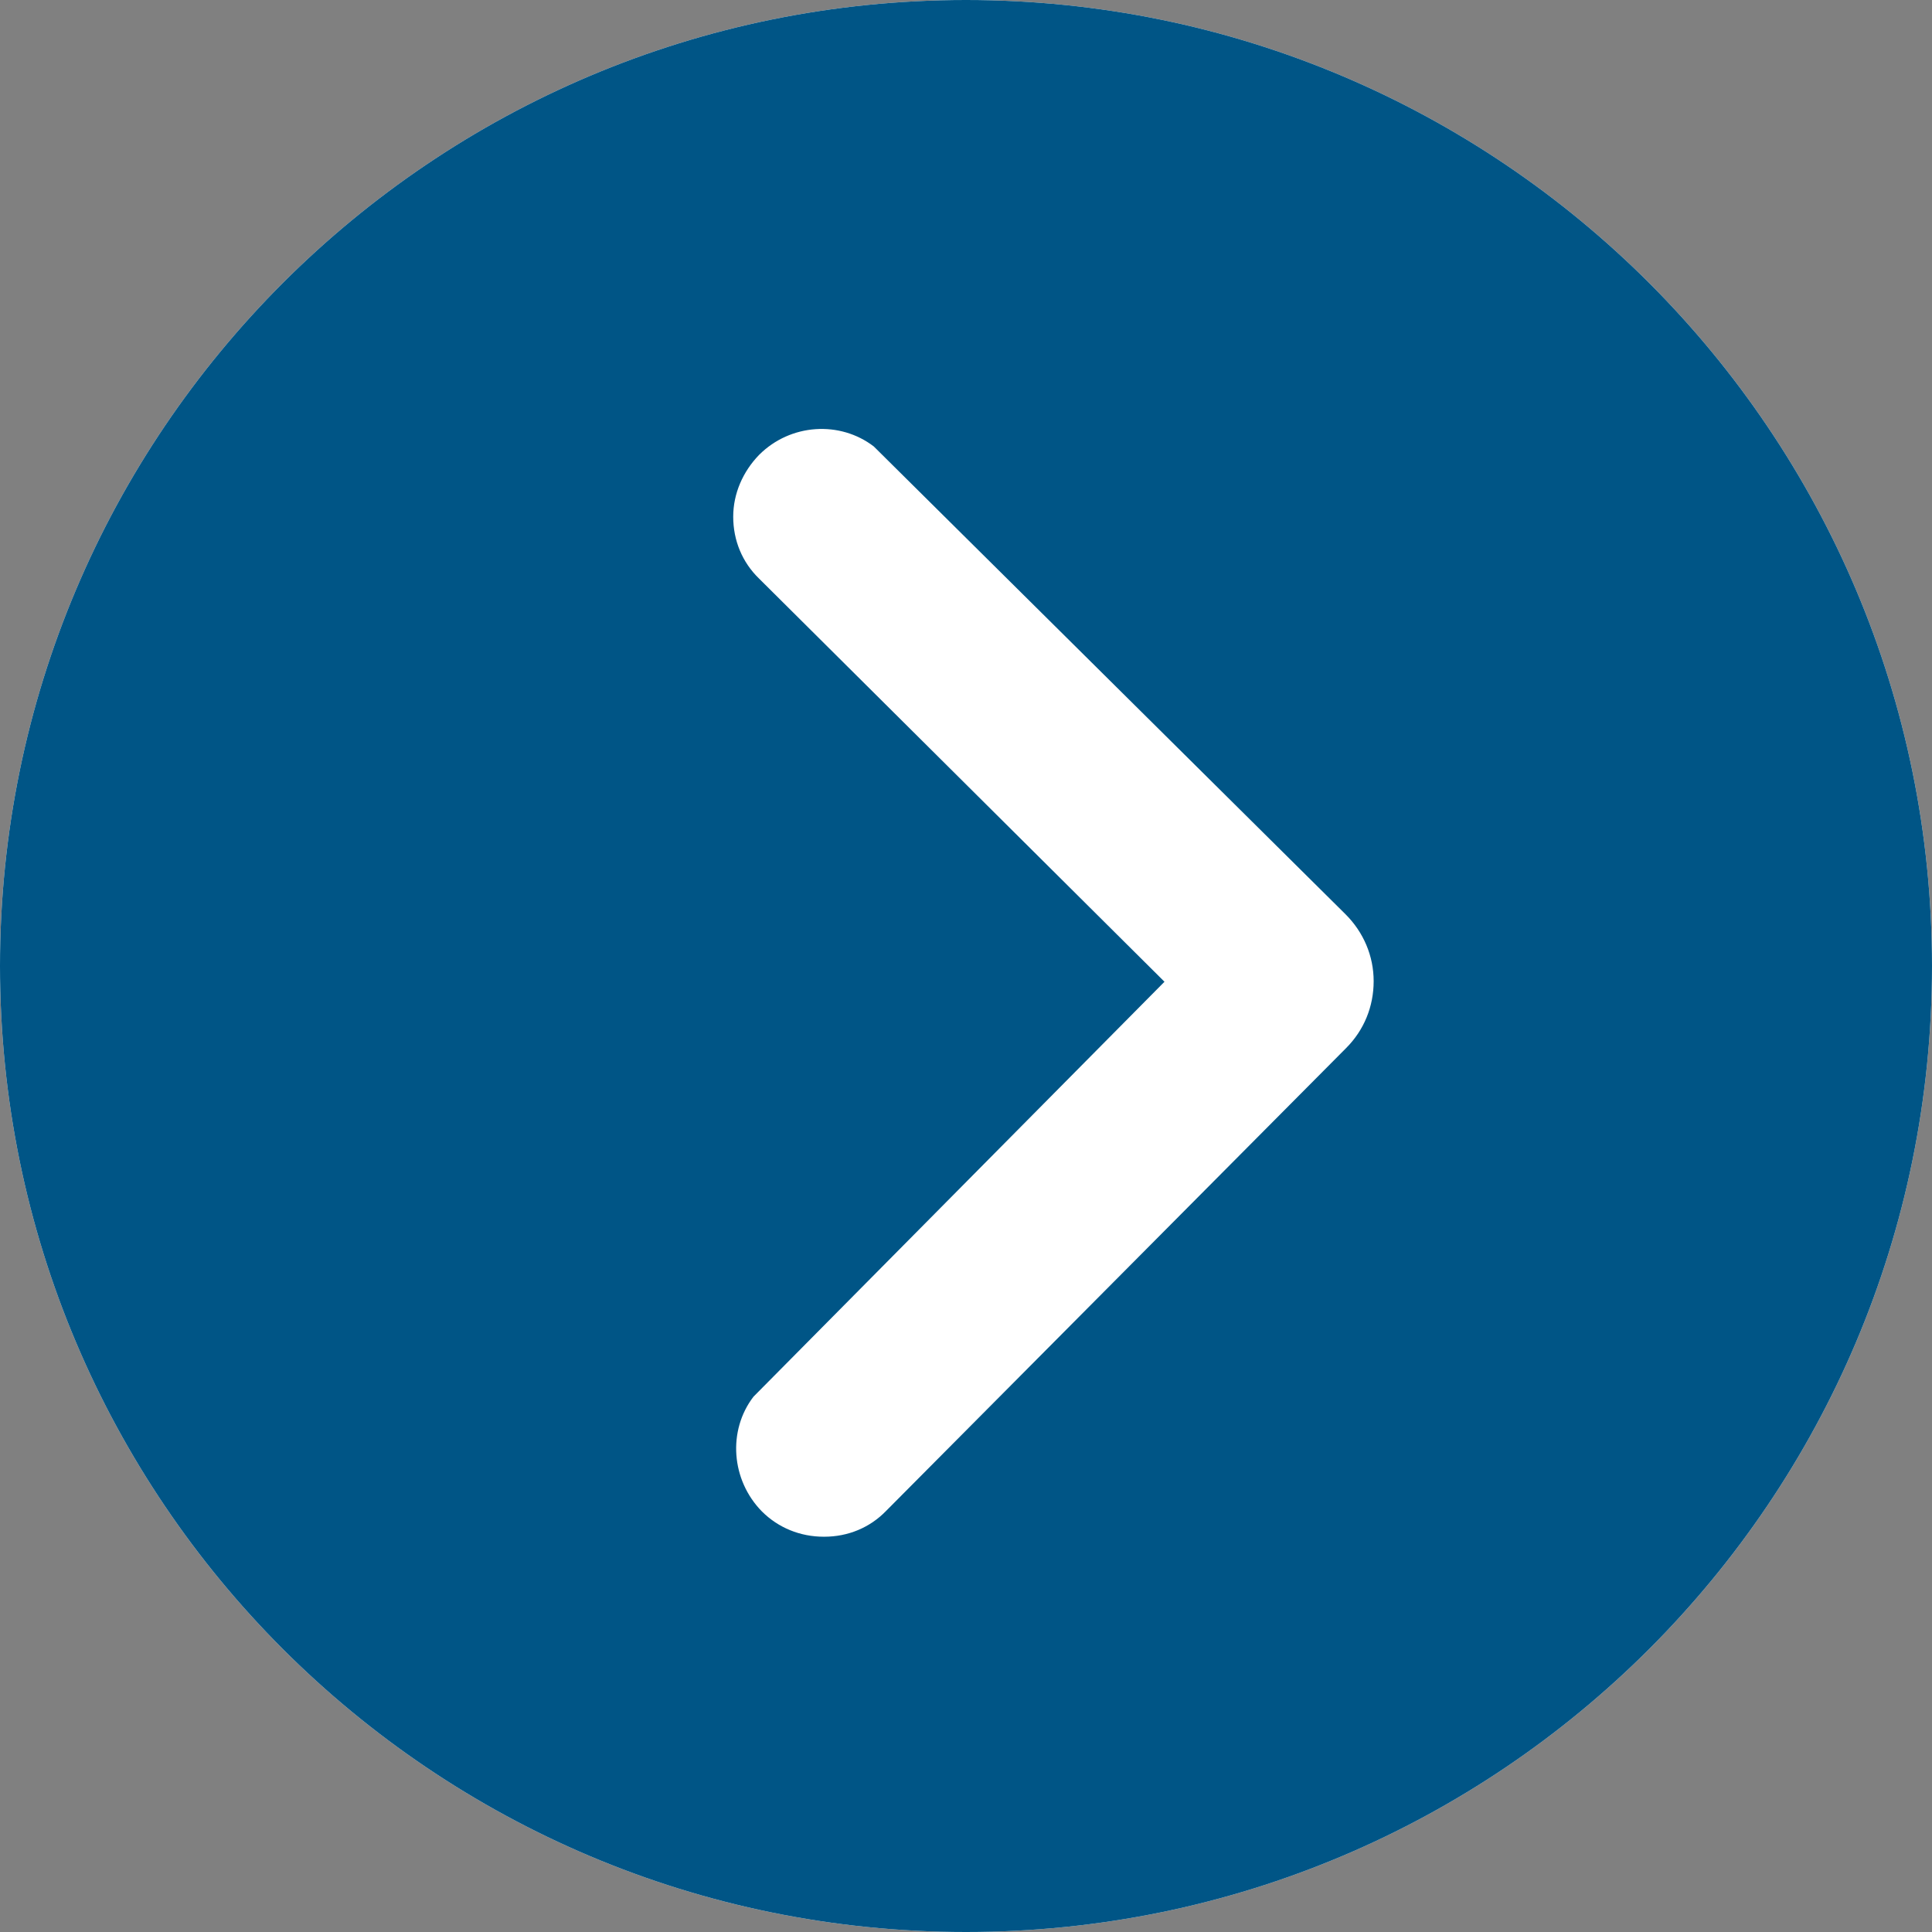
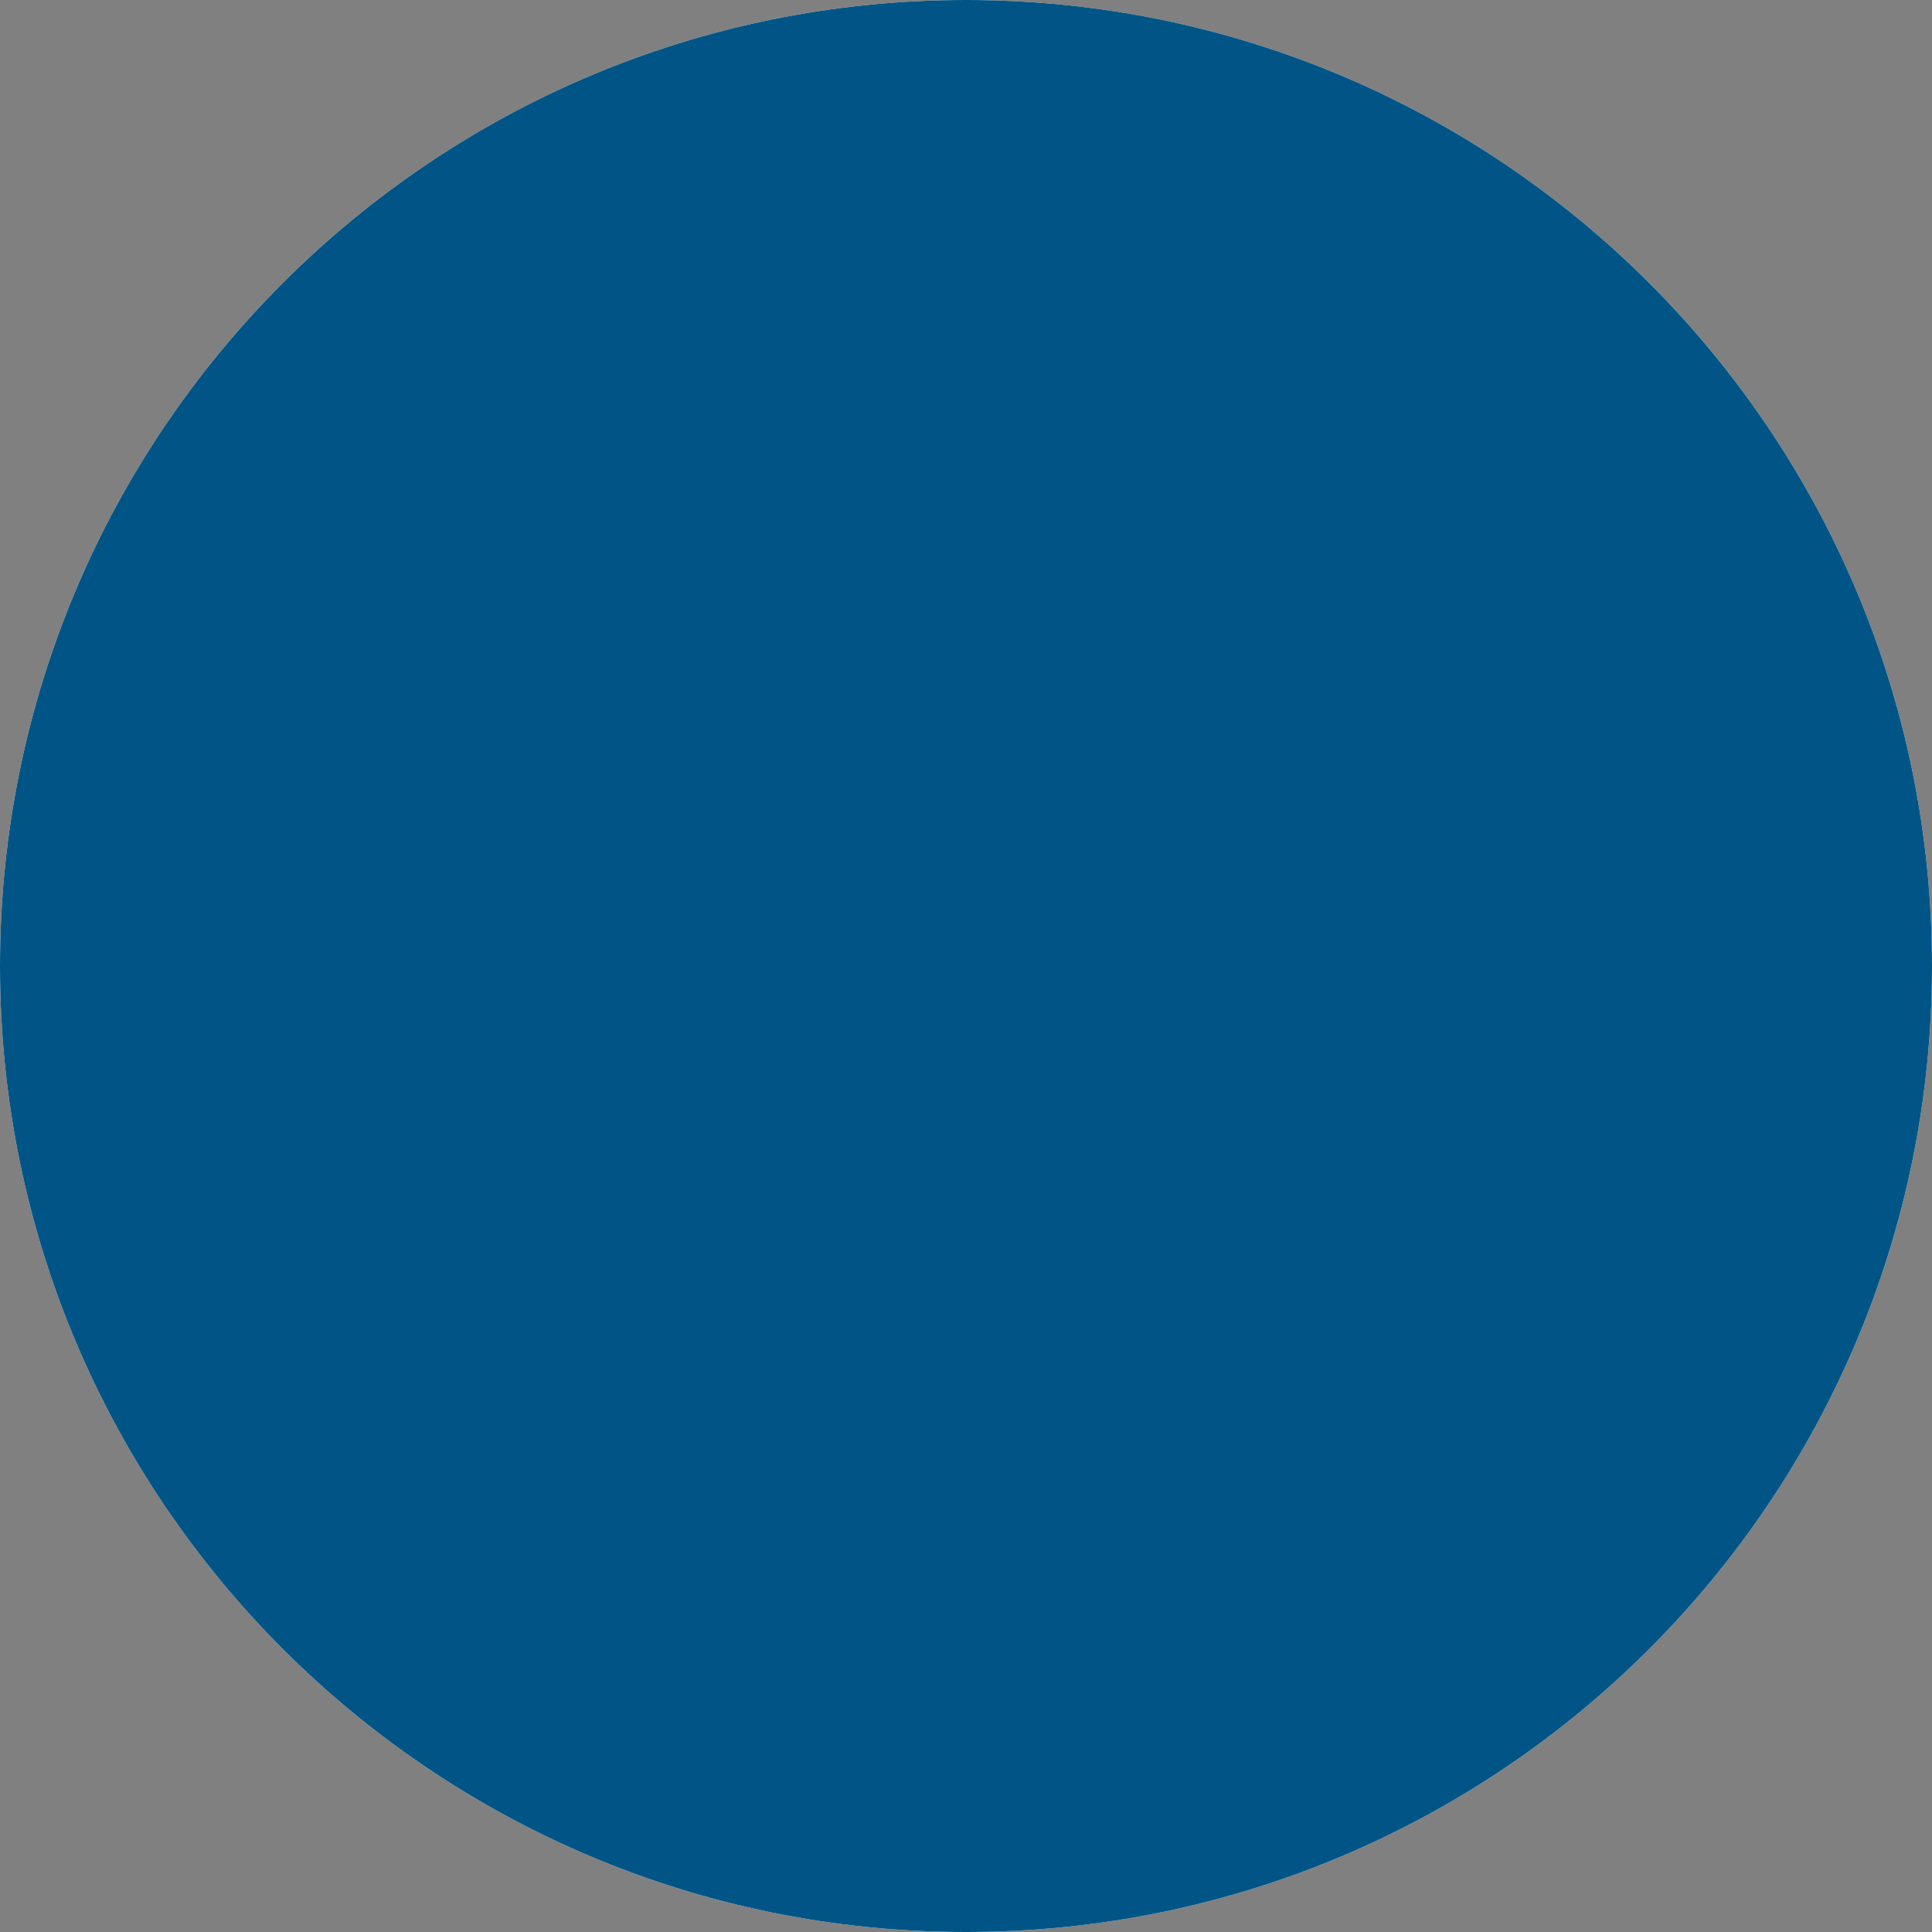
<svg xmlns="http://www.w3.org/2000/svg" id="Layer_2" viewBox="0 0 34.36 34.36">
  <rect x="0" y="0" width="34.36" height="34.36" fill="#808080" stroke="none" />
  <defs>
    <style>
      .cls-1 {
        fill: #005586;
      }

      .cls-2 {
        fill: #fff;
      }
    </style>
  </defs>
  <g id="Button_text_UI">
    <g>
      <g>
        <path class="cls-2" d="M34.36,17.18C34.36,7.69,26.67,0,17.18,0S0,7.69,0,17.18s7.69,17.18,17.18,17.18,17.18-7.69,17.18-17.18" />
        <path class="cls-1" d="M34.36,17.18C34.36,7.69,26.67,0,17.18,0S0,7.69,0,17.18s7.69,17.18,17.18,17.18,17.18-7.69,17.18-17.18Z" />
      </g>
-       <path class="cls-2" d="M14.66,27.33h0c.42,0,.81-.16,1.1-.46l8.18-8.23c.32-.32.49-.74.49-1.19,0-.45-.18-.87-.5-1.19L15.54,7.94c-.6-.46-1.48-.41-2.04.15-.29.3-.46.69-.46,1.1,0,.42.16.81.46,1.1l7.21,7.17-7.31,7.38c-.46.6-.4,1.48.15,2.04.29.29.68.45,1.1.45Z" />
    </g>
  </g>
</svg>